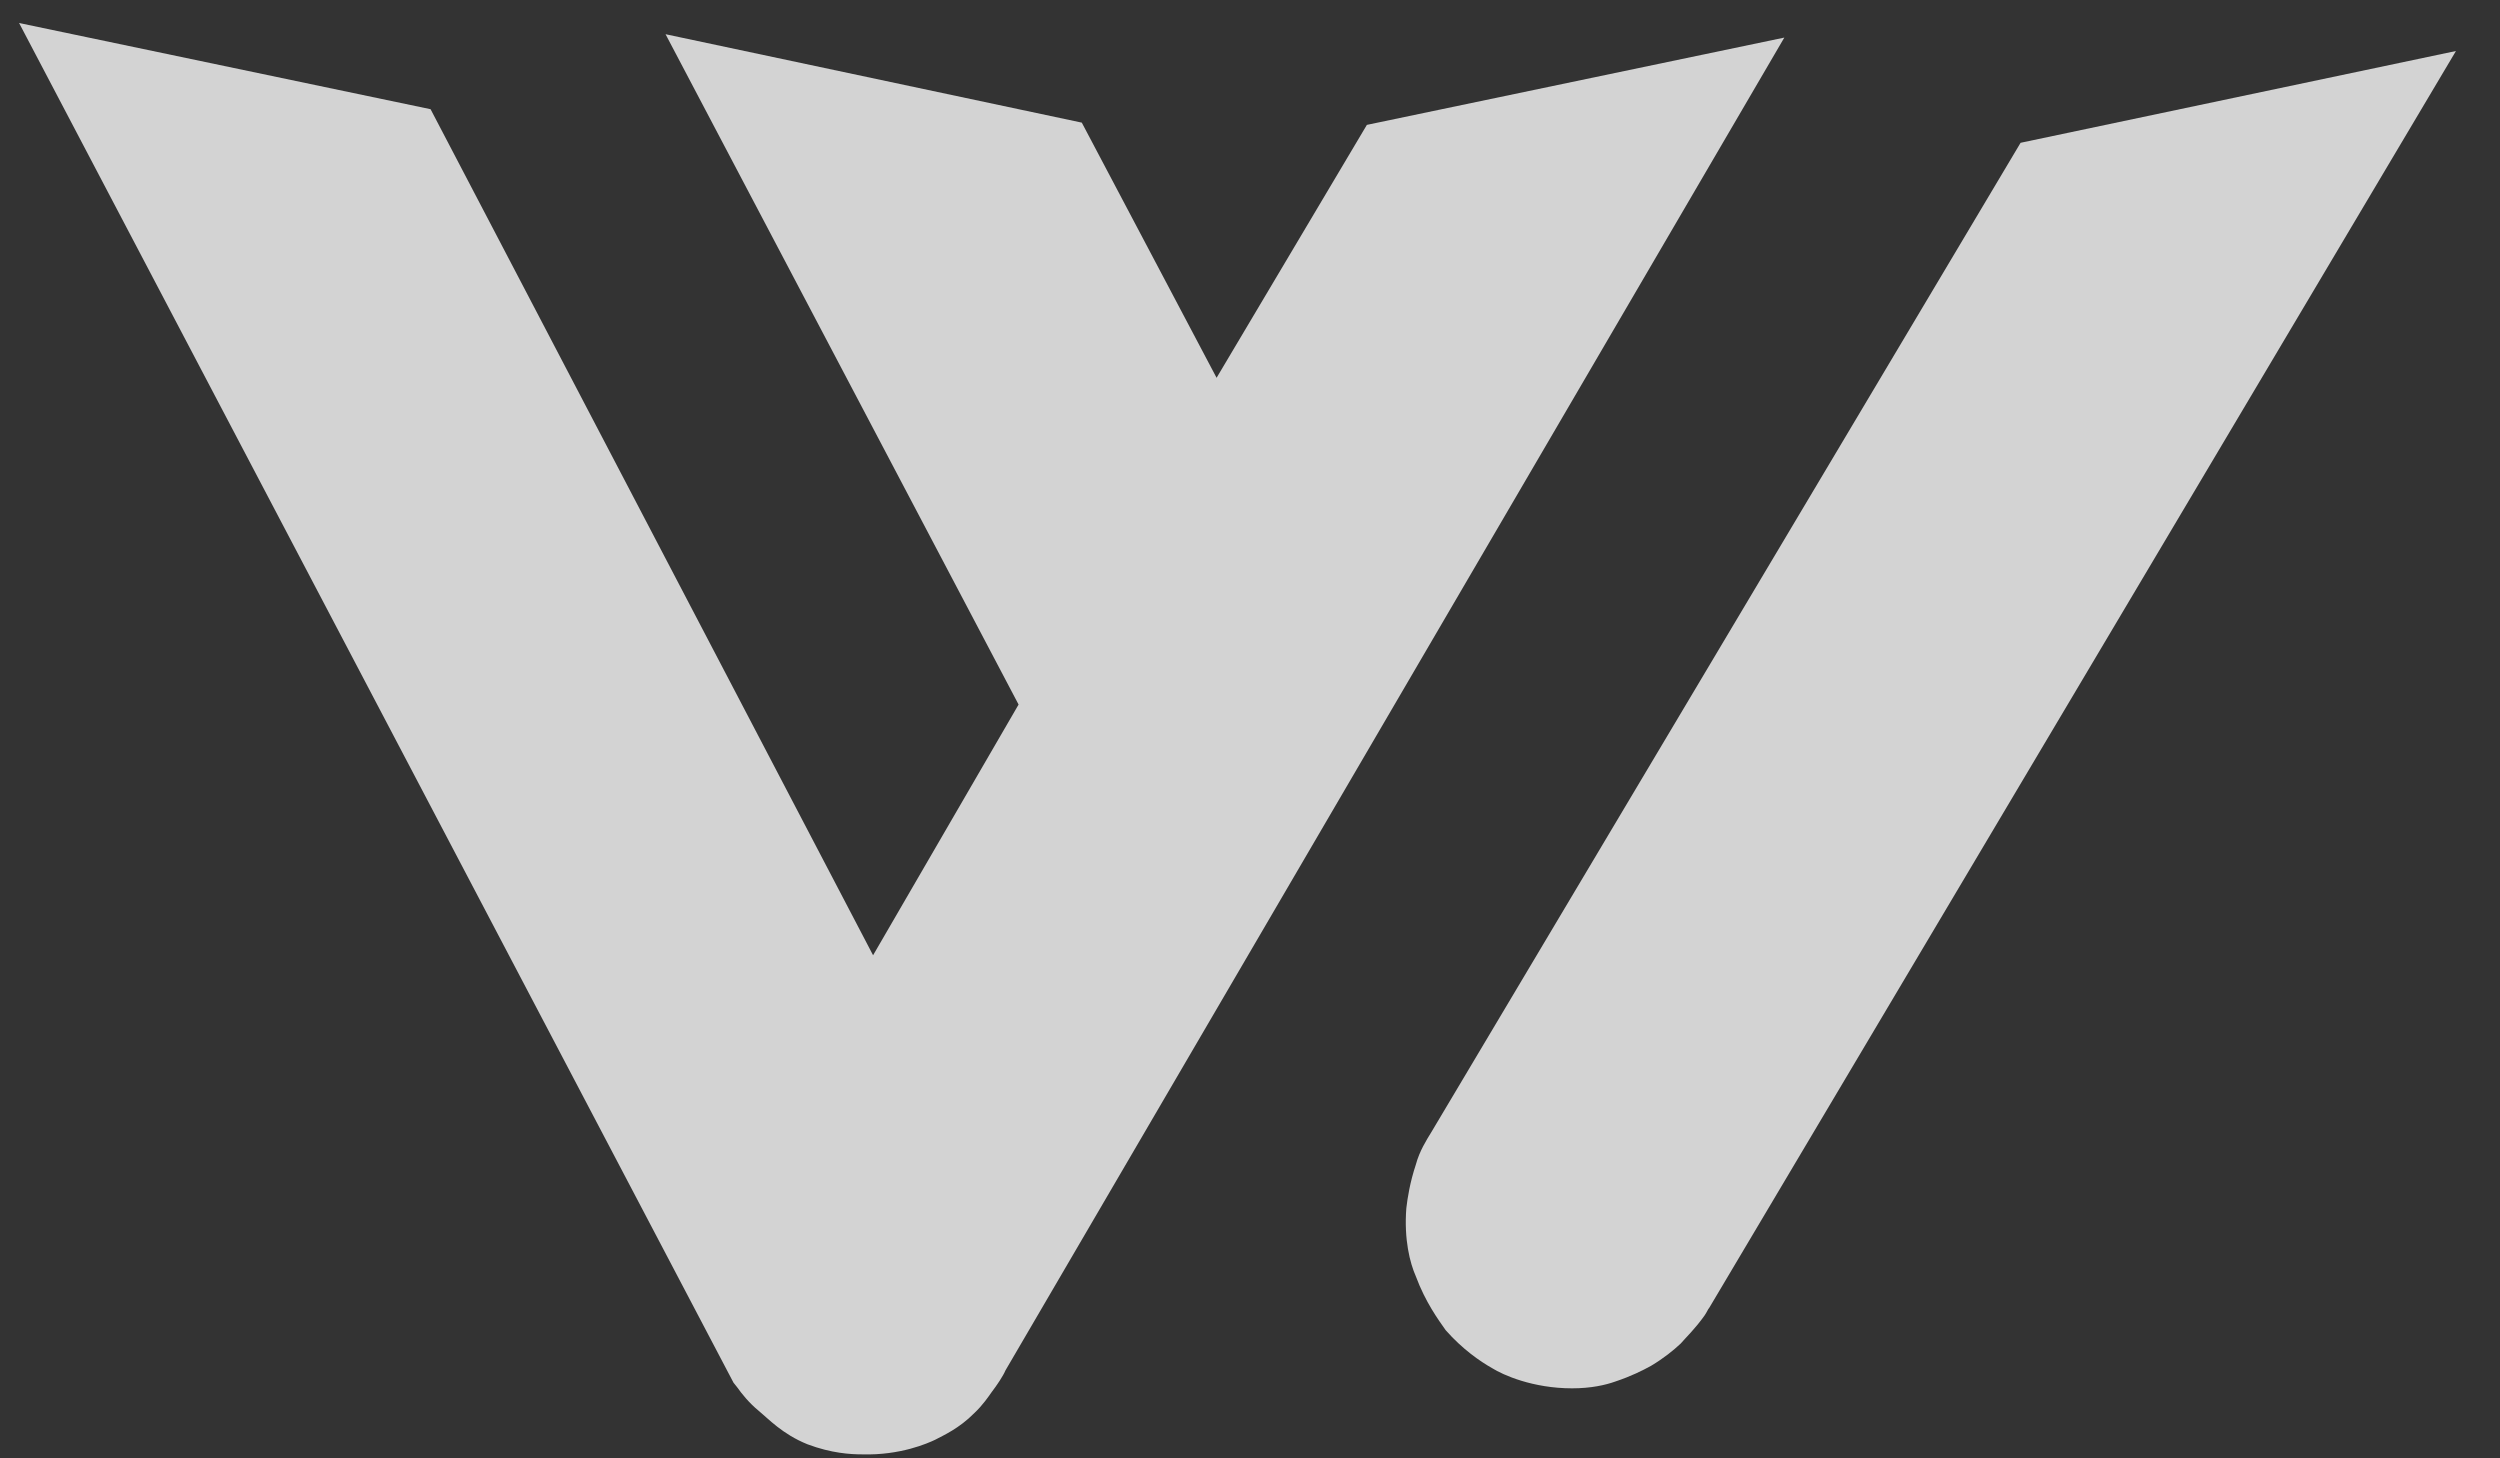
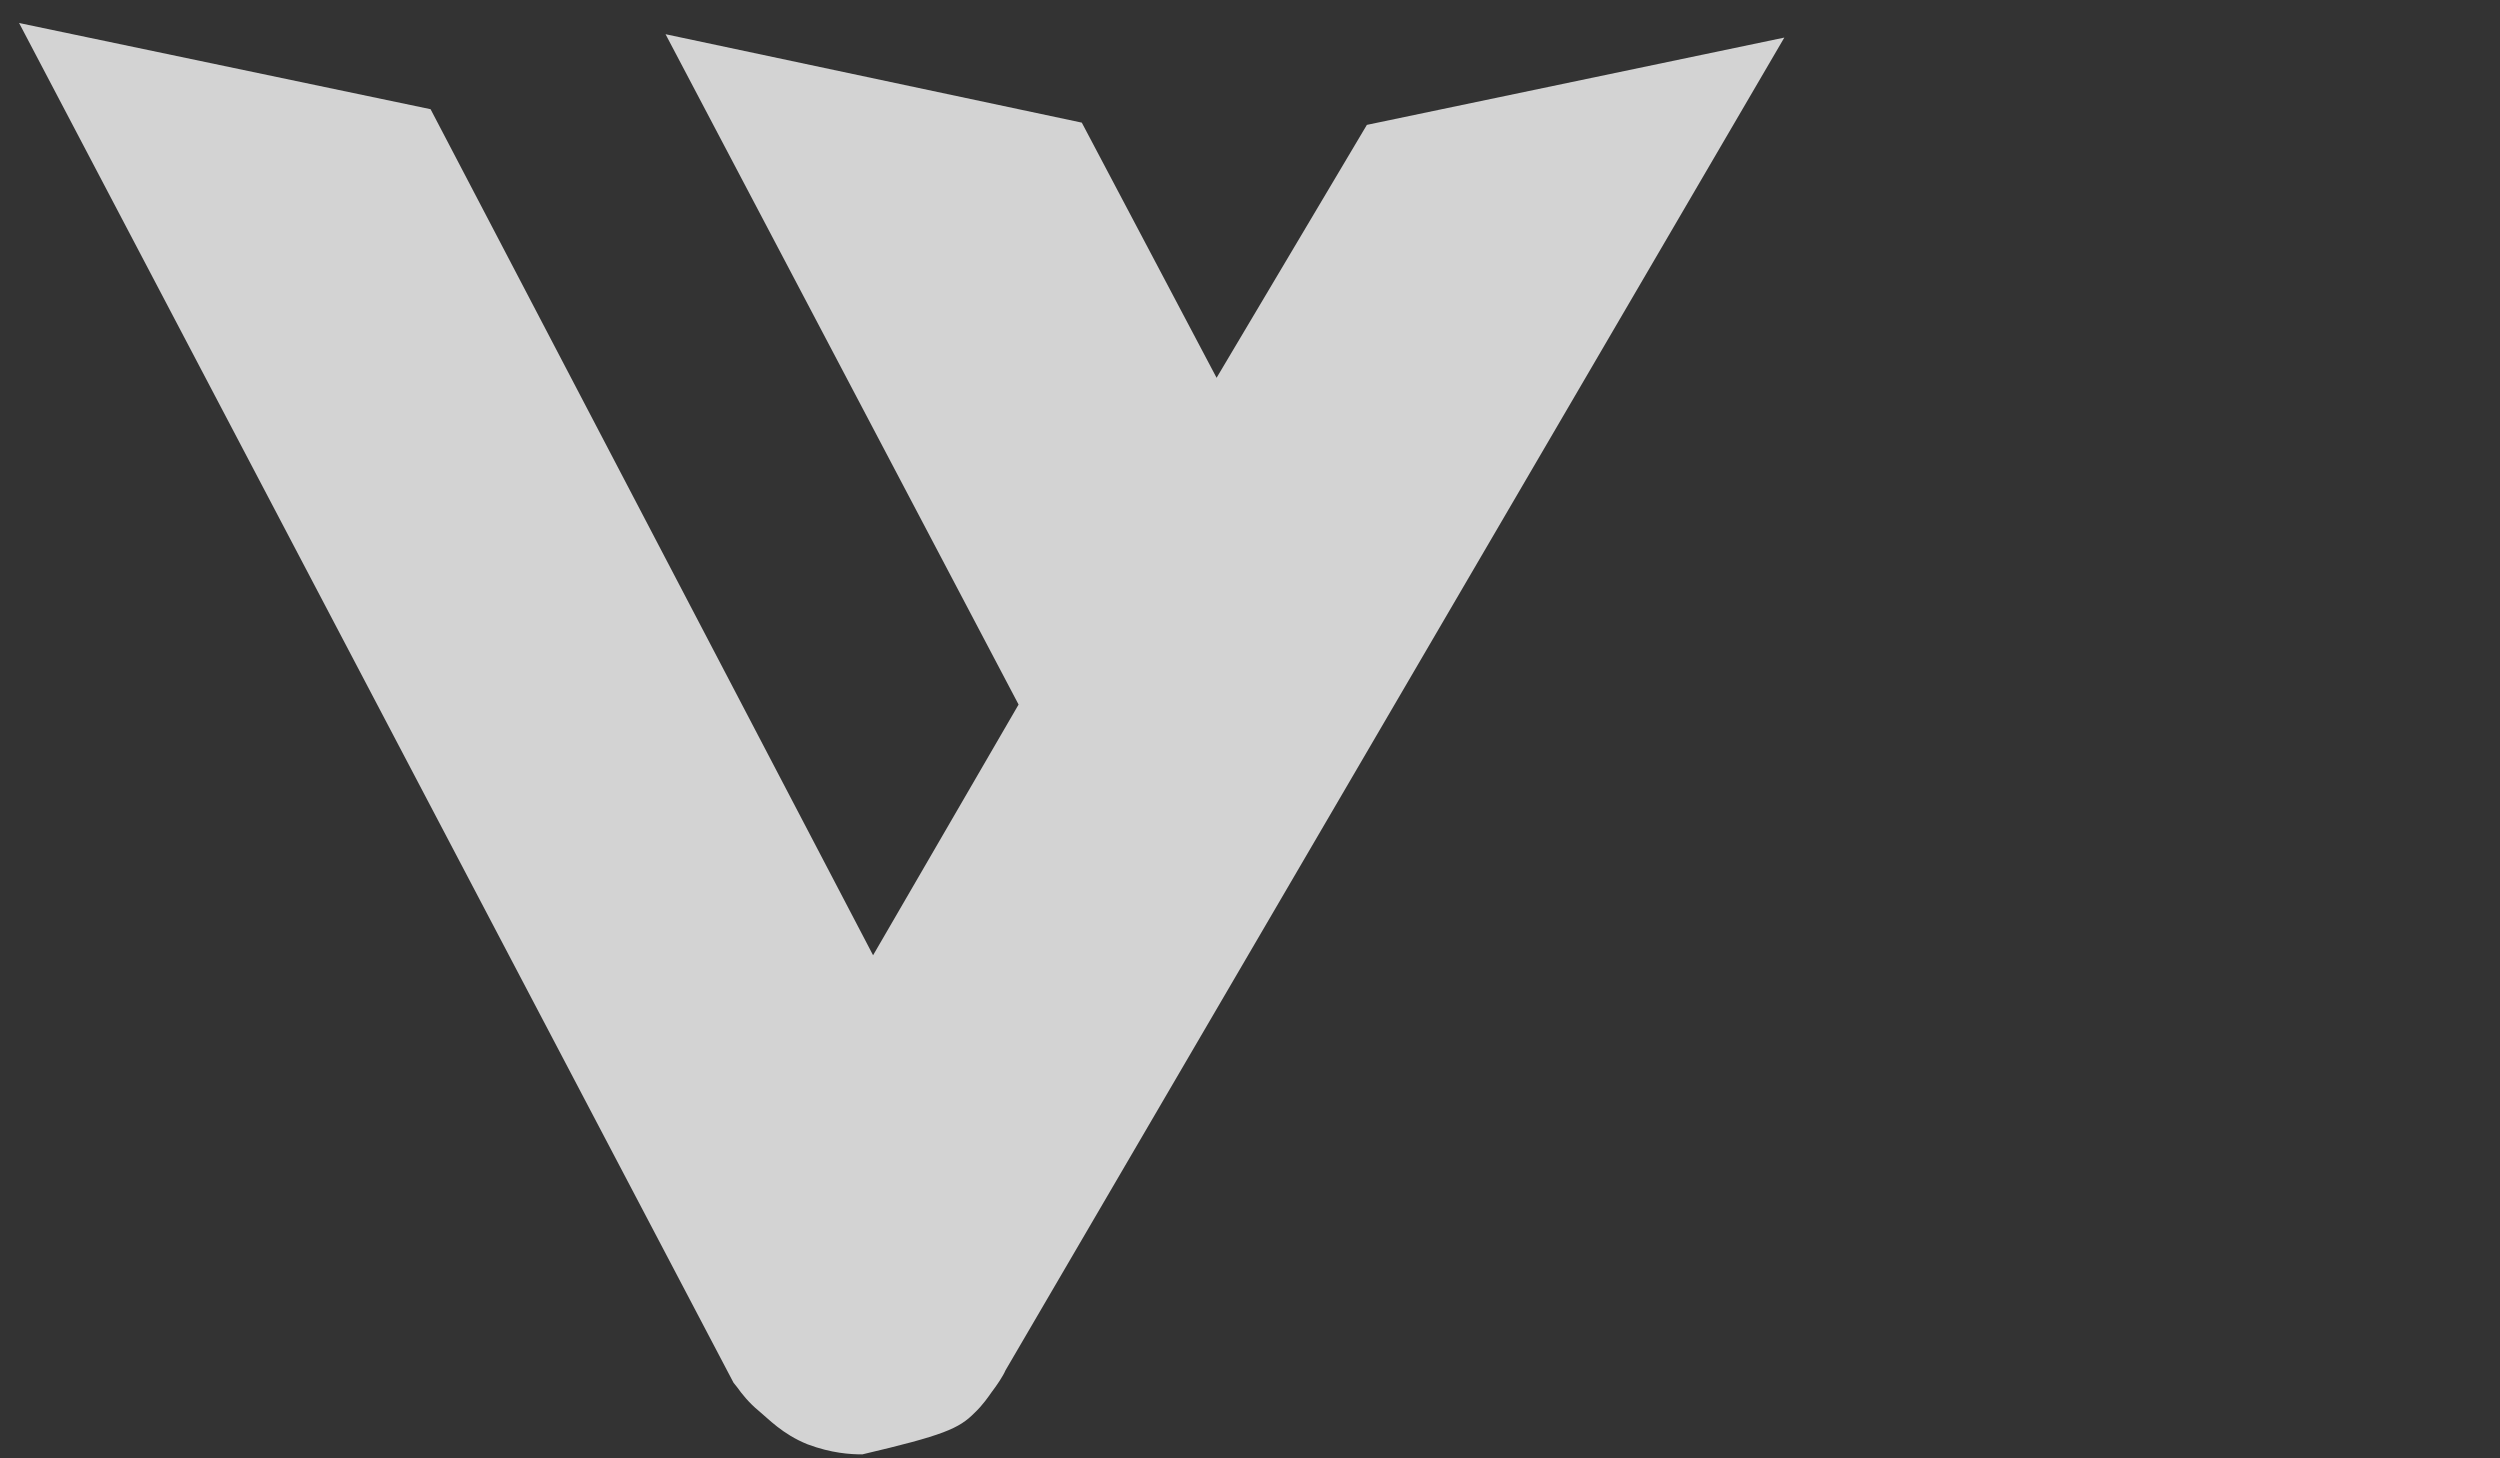
<svg xmlns="http://www.w3.org/2000/svg" width="60" height="35" viewBox="0 0 60 35" fill="none">
  <rect x="0" y="0" width="60" height="35" fill="#333333" stroke="none" />
  <g opacity="0.9">
-     <path opacity="0.9" d="M32.805 2.997L29.198 9.067L25.963 2.943L15.973 0.821L24.446 16.909L20.954 22.926L10.334 2.621L0.458 0.552L17.605 33.186L17.691 33.293C17.805 33.454 17.977 33.669 18.206 33.857C18.435 34.045 18.778 34.421 19.38 34.663C19.952 34.878 20.41 34.905 20.696 34.905C21.612 34.931 22.271 34.636 22.442 34.555C22.643 34.448 23.015 34.287 23.387 33.911C23.587 33.723 23.731 33.508 23.788 33.427C23.931 33.239 24.074 33.025 24.131 32.89L42.824 0.902L32.805 2.997Z" fill="#F7F7F7" />
-     <path opacity="0.9" d="M48.494 3.427L34.353 27.17C34.238 27.358 34.067 27.626 33.981 27.948C33.838 28.378 33.78 28.754 33.752 28.996C33.694 29.748 33.838 30.312 33.981 30.634C34.21 31.252 34.525 31.682 34.696 31.924C35.097 32.38 35.526 32.676 35.813 32.837C36.07 32.998 36.786 33.32 37.731 33.32C38.189 33.32 38.532 33.24 38.761 33.159C39.162 33.025 39.42 32.891 39.62 32.783C39.935 32.595 40.164 32.407 40.336 32.246C40.45 32.112 40.679 31.897 40.908 31.574C40.965 31.494 40.994 31.413 41.023 31.386L58.943 1.224L48.494 3.427Z" fill="#F7F7F7" />
+     <path opacity="0.9" d="M32.805 2.997L29.198 9.067L25.963 2.943L15.973 0.821L24.446 16.909L20.954 22.926L10.334 2.621L0.458 0.552L17.605 33.186L17.691 33.293C17.805 33.454 17.977 33.669 18.206 33.857C18.435 34.045 18.778 34.421 19.38 34.663C19.952 34.878 20.41 34.905 20.696 34.905C22.643 34.448 23.015 34.287 23.387 33.911C23.587 33.723 23.731 33.508 23.788 33.427C23.931 33.239 24.074 33.025 24.131 32.89L42.824 0.902L32.805 2.997Z" fill="#F7F7F7" />
  </g>
</svg>